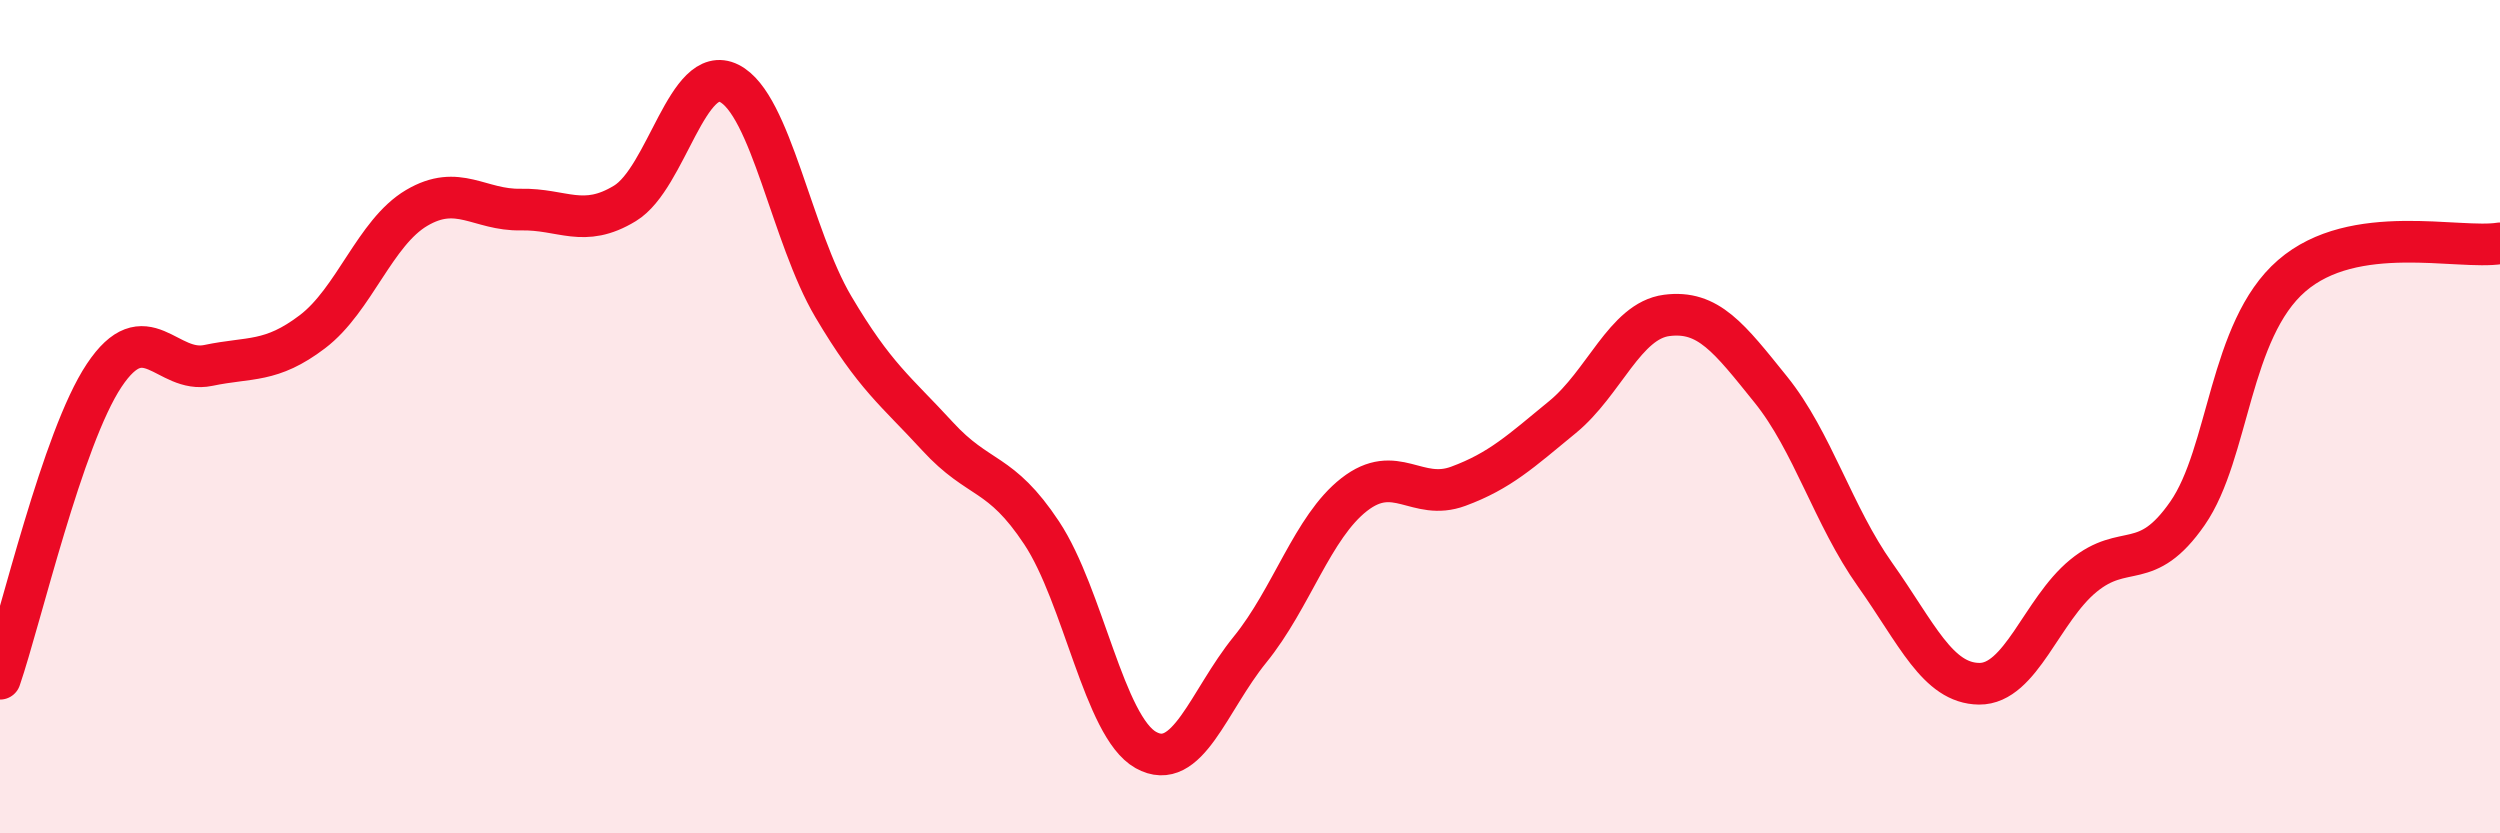
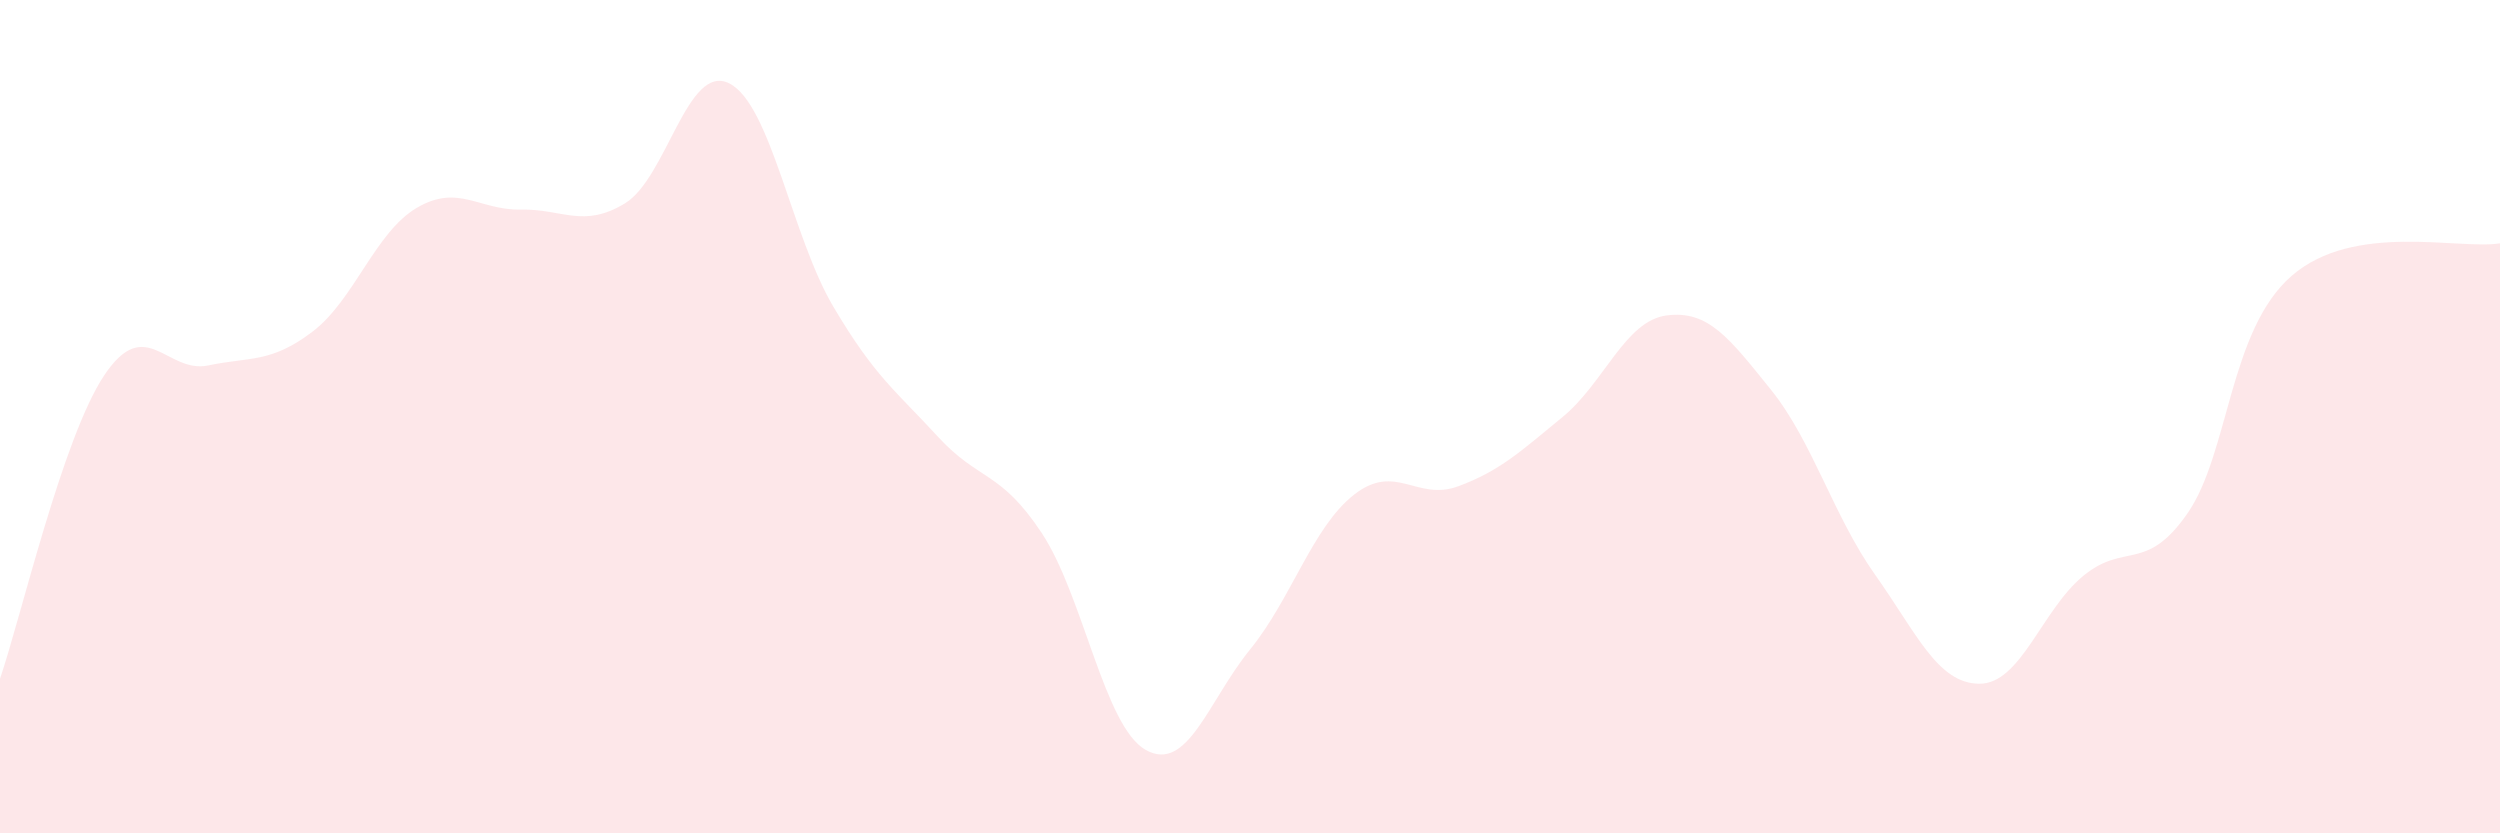
<svg xmlns="http://www.w3.org/2000/svg" width="60" height="20" viewBox="0 0 60 20">
  <path d="M 0,16.29 C 0.5,14.83 1.5,10.51 2.5,9.01 C 3.5,7.51 4,8.98 5,8.77 C 6,8.56 6.5,8.72 7.5,7.96 C 8.5,7.2 9,5.58 10,4.99 C 11,4.4 11.5,5.05 12.5,5.03 C 13.5,5.01 14,5.49 15,4.88 C 16,4.27 16.5,1.5 17.5,2 C 18.5,2.5 19,5.67 20,7.36 C 21,9.05 21.5,9.38 22.5,10.47 C 23.5,11.56 24,11.28 25,12.79 C 26,14.3 26.5,17.44 27.5,18 C 28.5,18.56 29,16.82 30,15.59 C 31,14.36 31.5,12.65 32.5,11.87 C 33.5,11.09 34,12.04 35,11.67 C 36,11.3 36.5,10.83 37.5,10.01 C 38.5,9.19 39,7.7 40,7.57 C 41,7.44 41.5,8.11 42.5,9.35 C 43.5,10.59 44,12.38 45,13.79 C 46,15.2 46.5,16.4 47.5,16.41 C 48.5,16.42 49,14.64 50,13.82 C 51,13 51.5,13.76 52.5,12.32 C 53.5,10.88 53.5,7.92 55,6.62 C 56.5,5.32 59,6 60,5.84L60 20L0 20Z" fill="#EB0A25" opacity="0.1" stroke-linecap="round" stroke-linejoin="round" />
-   <path d="M 0,16.29 C 0.5,14.83 1.5,10.51 2.5,9.01 C 3.5,7.51 4,8.98 5,8.77 C 6,8.56 6.5,8.72 7.5,7.96 C 8.5,7.2 9,5.58 10,4.99 C 11,4.4 11.5,5.05 12.5,5.03 C 13.5,5.01 14,5.49 15,4.88 C 16,4.27 16.5,1.5 17.5,2 C 18.5,2.5 19,5.67 20,7.36 C 21,9.05 21.5,9.38 22.5,10.47 C 23.5,11.56 24,11.28 25,12.79 C 26,14.3 26.5,17.44 27.5,18 C 28.5,18.56 29,16.82 30,15.59 C 31,14.36 31.5,12.65 32.5,11.87 C 33.5,11.09 34,12.04 35,11.67 C 36,11.3 36.5,10.83 37.5,10.01 C 38.5,9.19 39,7.7 40,7.57 C 41,7.44 41.5,8.11 42.5,9.35 C 43.5,10.59 44,12.38 45,13.79 C 46,15.2 46.5,16.4 47.5,16.41 C 48.5,16.42 49,14.64 50,13.82 C 51,13 51.5,13.76 52.5,12.32 C 53.5,10.88 53.5,7.92 55,6.62 C 56.5,5.32 59,6 60,5.84" stroke="#EB0A25" stroke-width="1" fill="none" stroke-linecap="round" stroke-linejoin="round" />
</svg>